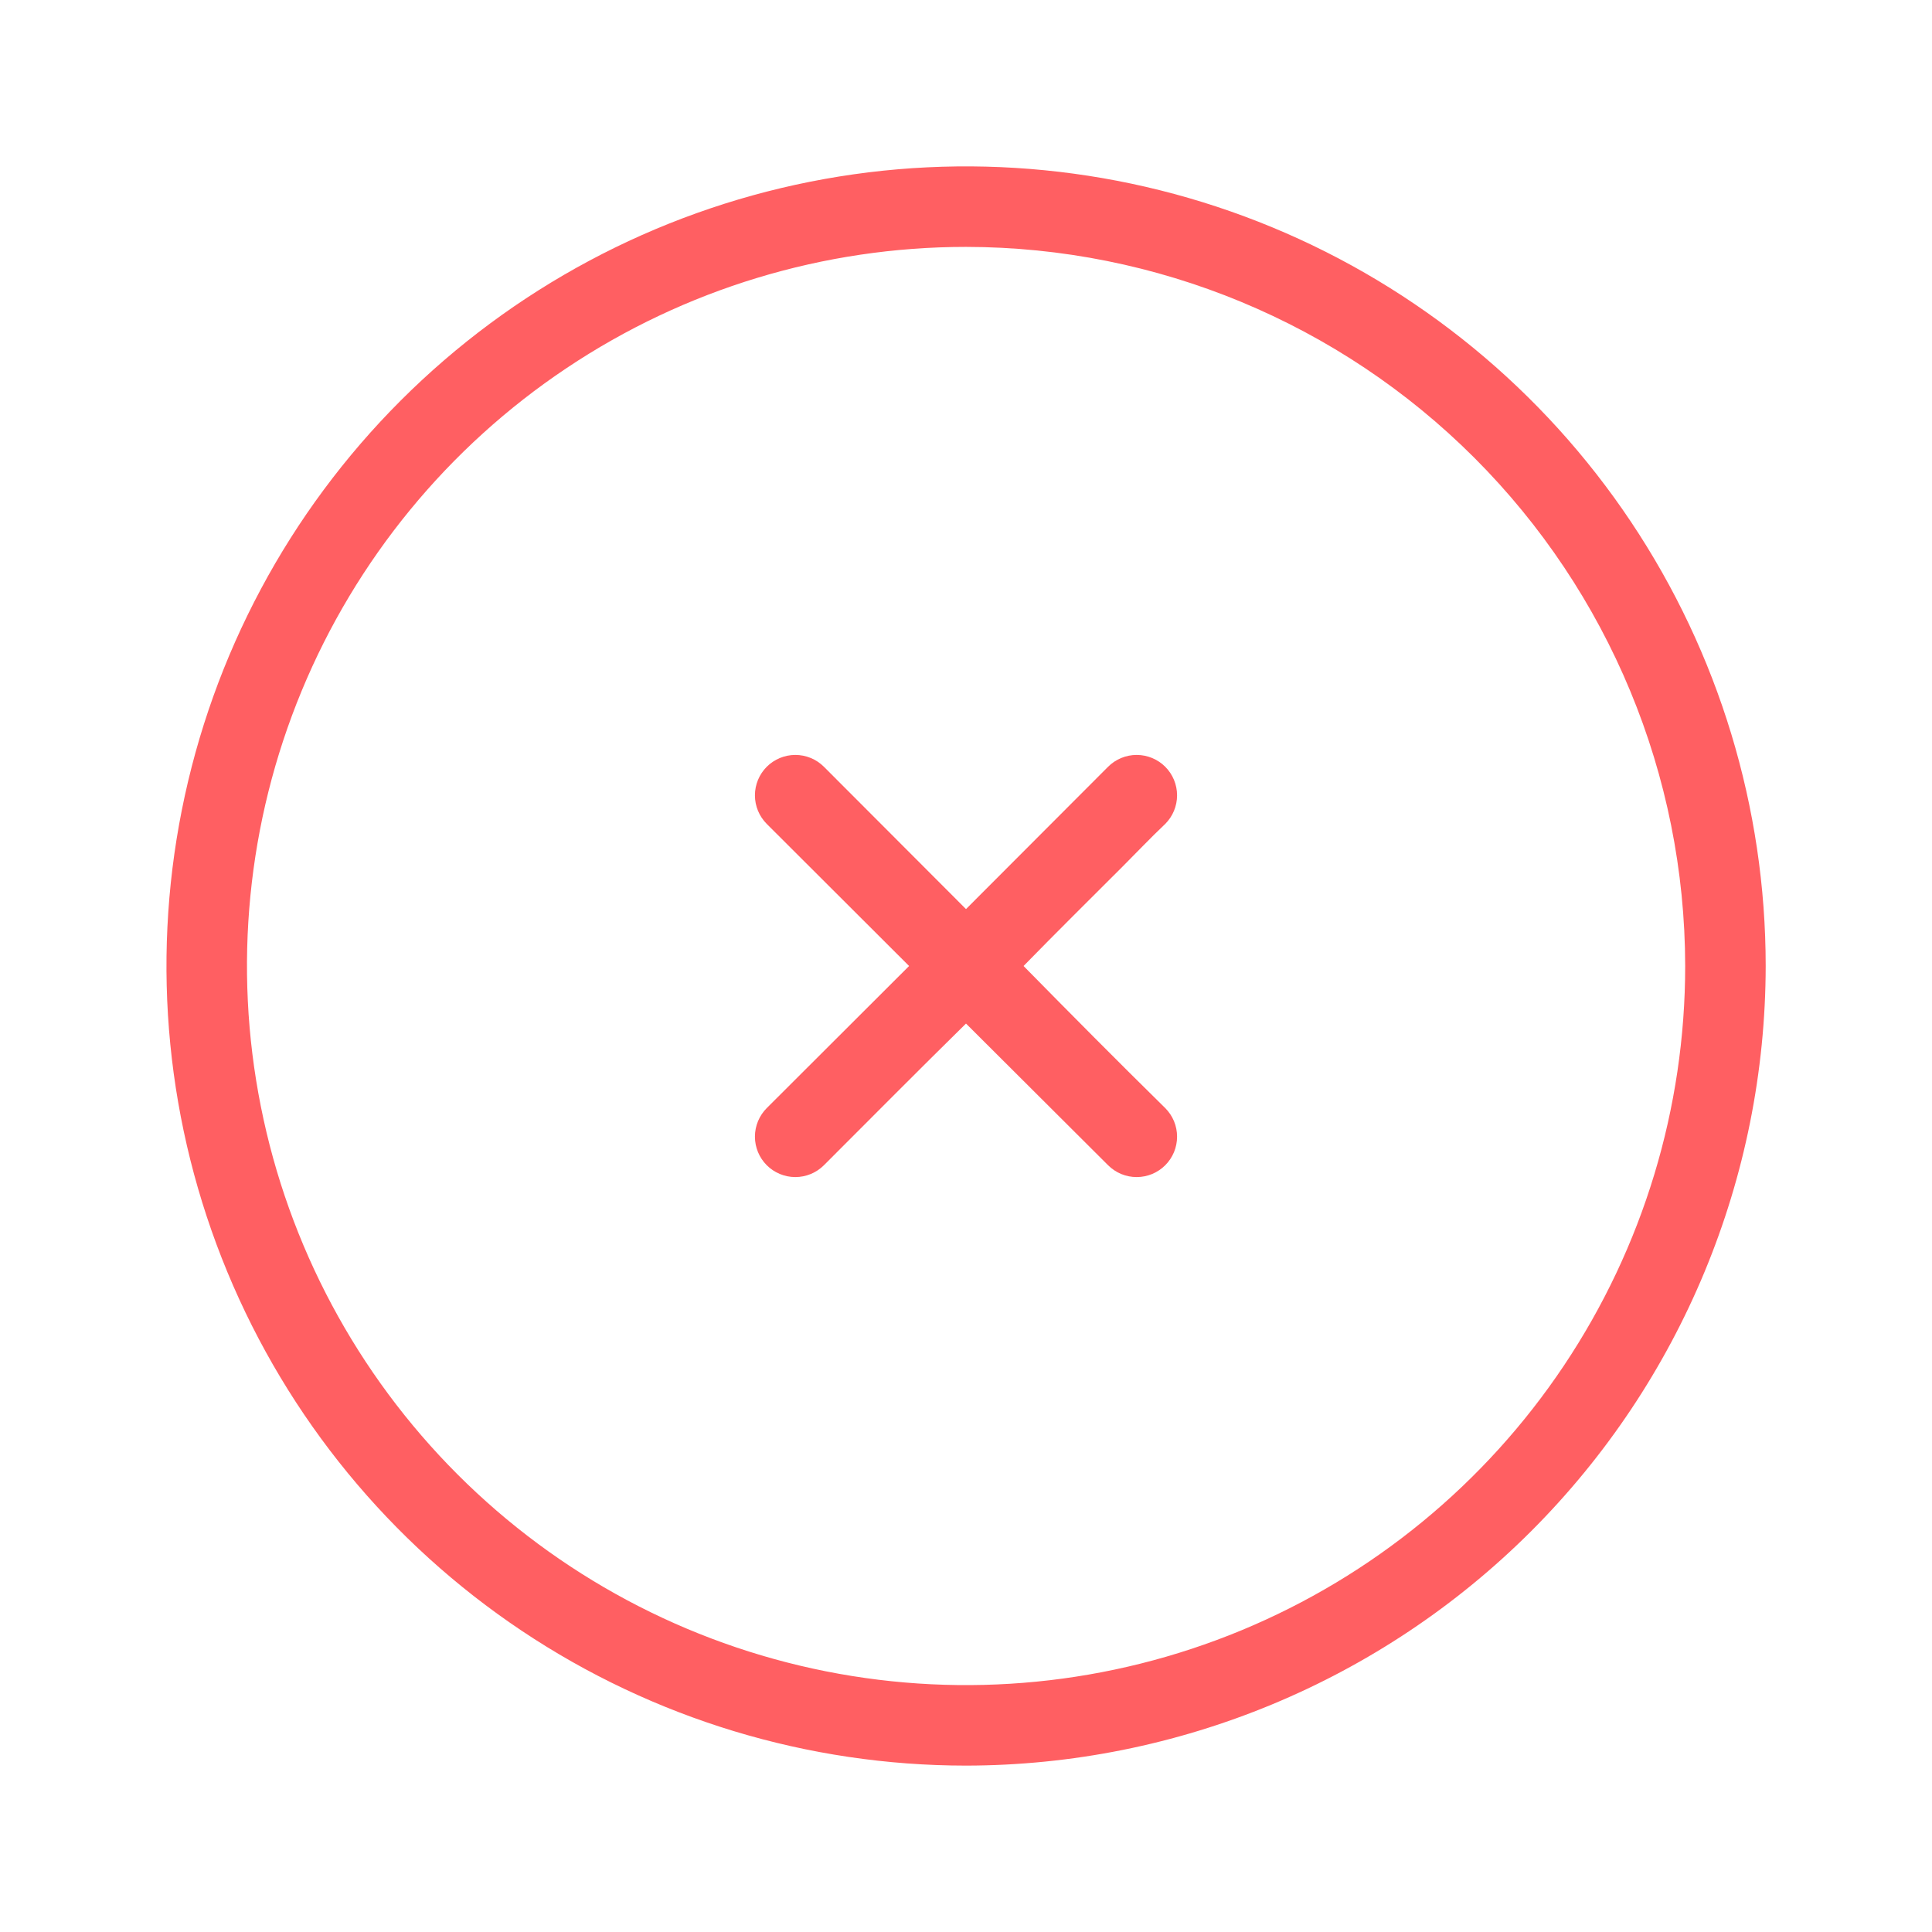
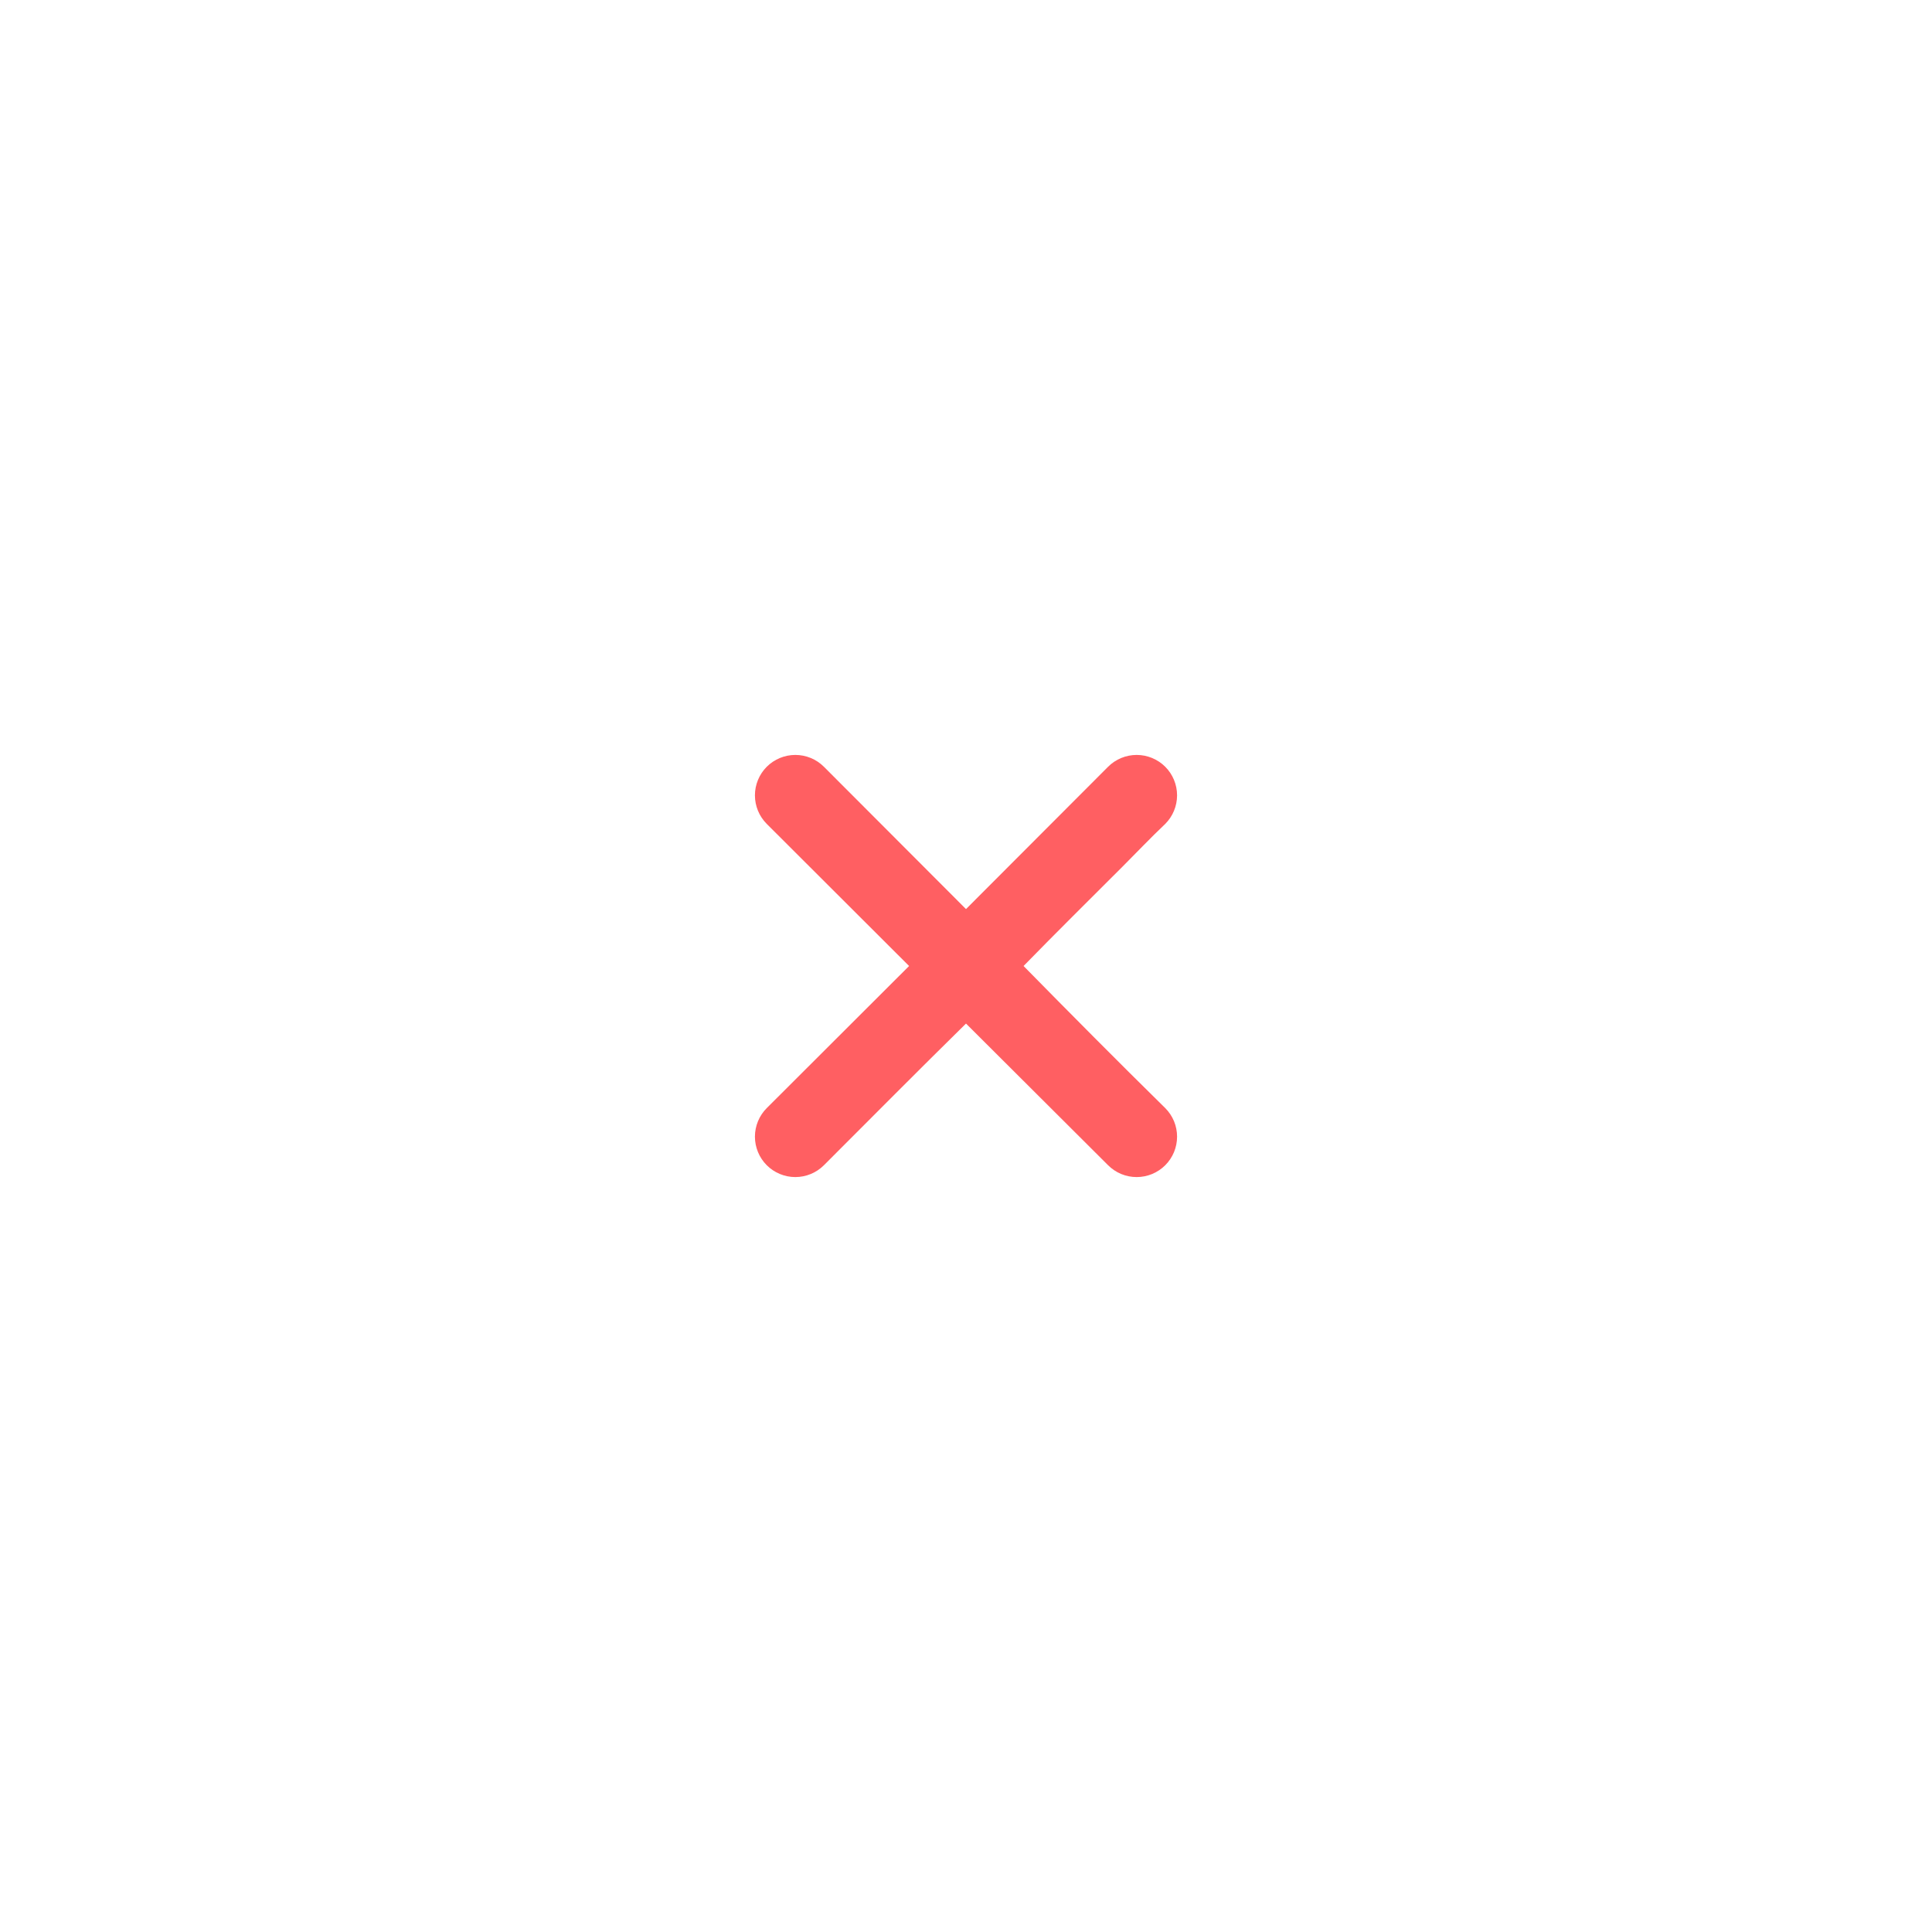
<svg xmlns="http://www.w3.org/2000/svg" width="48" height="48" viewBox="0 0 48 48" fill="none">
  <path d="M19.05 27.53C18.862 27.718 18.756 27.974 18.756 28.24C18.756 28.506 18.862 28.762 19.05 28.95C19.238 29.138 19.494 29.244 19.76 29.244C20.026 29.244 20.282 29.138 20.47 28.95C21.65 27.77 22.82 26.59 24 25.43L27.53 28.95C27.623 29.043 27.734 29.117 27.856 29.168C27.977 29.218 28.108 29.244 28.24 29.244C28.372 29.244 28.502 29.218 28.624 29.168C28.746 29.117 28.857 29.043 28.95 28.95C29.043 28.857 29.117 28.746 29.168 28.624C29.218 28.502 29.244 28.372 29.244 28.24C29.244 28.108 29.218 27.977 29.168 27.856C29.117 27.734 29.043 27.623 28.95 27.53C27.77 26.37 26.59 25.18 25.43 24C26.25 23.16 27.07 22.35 27.89 21.53C28.25 21.17 28.59 20.81 28.95 20.47C29.138 20.282 29.244 20.026 29.244 19.76C29.244 19.494 29.138 19.238 28.95 19.05C28.762 18.862 28.506 18.756 28.24 18.756C27.974 18.756 27.718 18.862 27.53 19.05L24 22.586L20.47 19.05C20.282 18.862 20.026 18.756 19.76 18.756C19.494 18.756 19.238 18.862 19.05 19.05C18.862 19.238 18.756 19.494 18.756 19.76C18.756 20.026 18.862 20.282 19.05 20.47L22.586 24L19.05 27.53Z" fill="#FF5F62" />
-   <path d="M24 43.866C20.071 43.865 16.23 42.7 12.964 40.517C9.697 38.334 7.151 35.231 5.648 31.601C4.144 27.971 3.751 23.976 4.518 20.123C5.285 16.269 7.177 12.73 9.955 9.952C12.734 7.174 16.273 5.282 20.127 4.515C23.981 3.749 27.975 4.143 31.605 5.646C35.235 7.15 38.337 9.696 40.52 12.963C42.703 16.23 43.868 20.071 43.868 24C43.862 29.267 41.766 34.317 38.042 38.041C34.317 41.765 29.267 43.86 24 43.866ZM24 6.134C20.466 6.134 17.012 7.182 14.075 9.146C11.137 11.109 8.847 13.899 7.495 17.164C6.143 20.429 5.79 24.021 6.48 27.486C7.169 30.952 8.871 34.135 11.37 36.634C13.868 39.132 17.052 40.834 20.517 41.523C23.983 42.212 27.575 41.858 30.84 40.506C34.104 39.153 36.894 36.863 38.857 33.925C40.82 30.987 41.868 27.533 41.868 24C41.862 19.263 39.978 14.722 36.628 11.372C33.278 8.023 28.737 6.139 24 6.134Z" fill="#FF5F62" />
</svg>